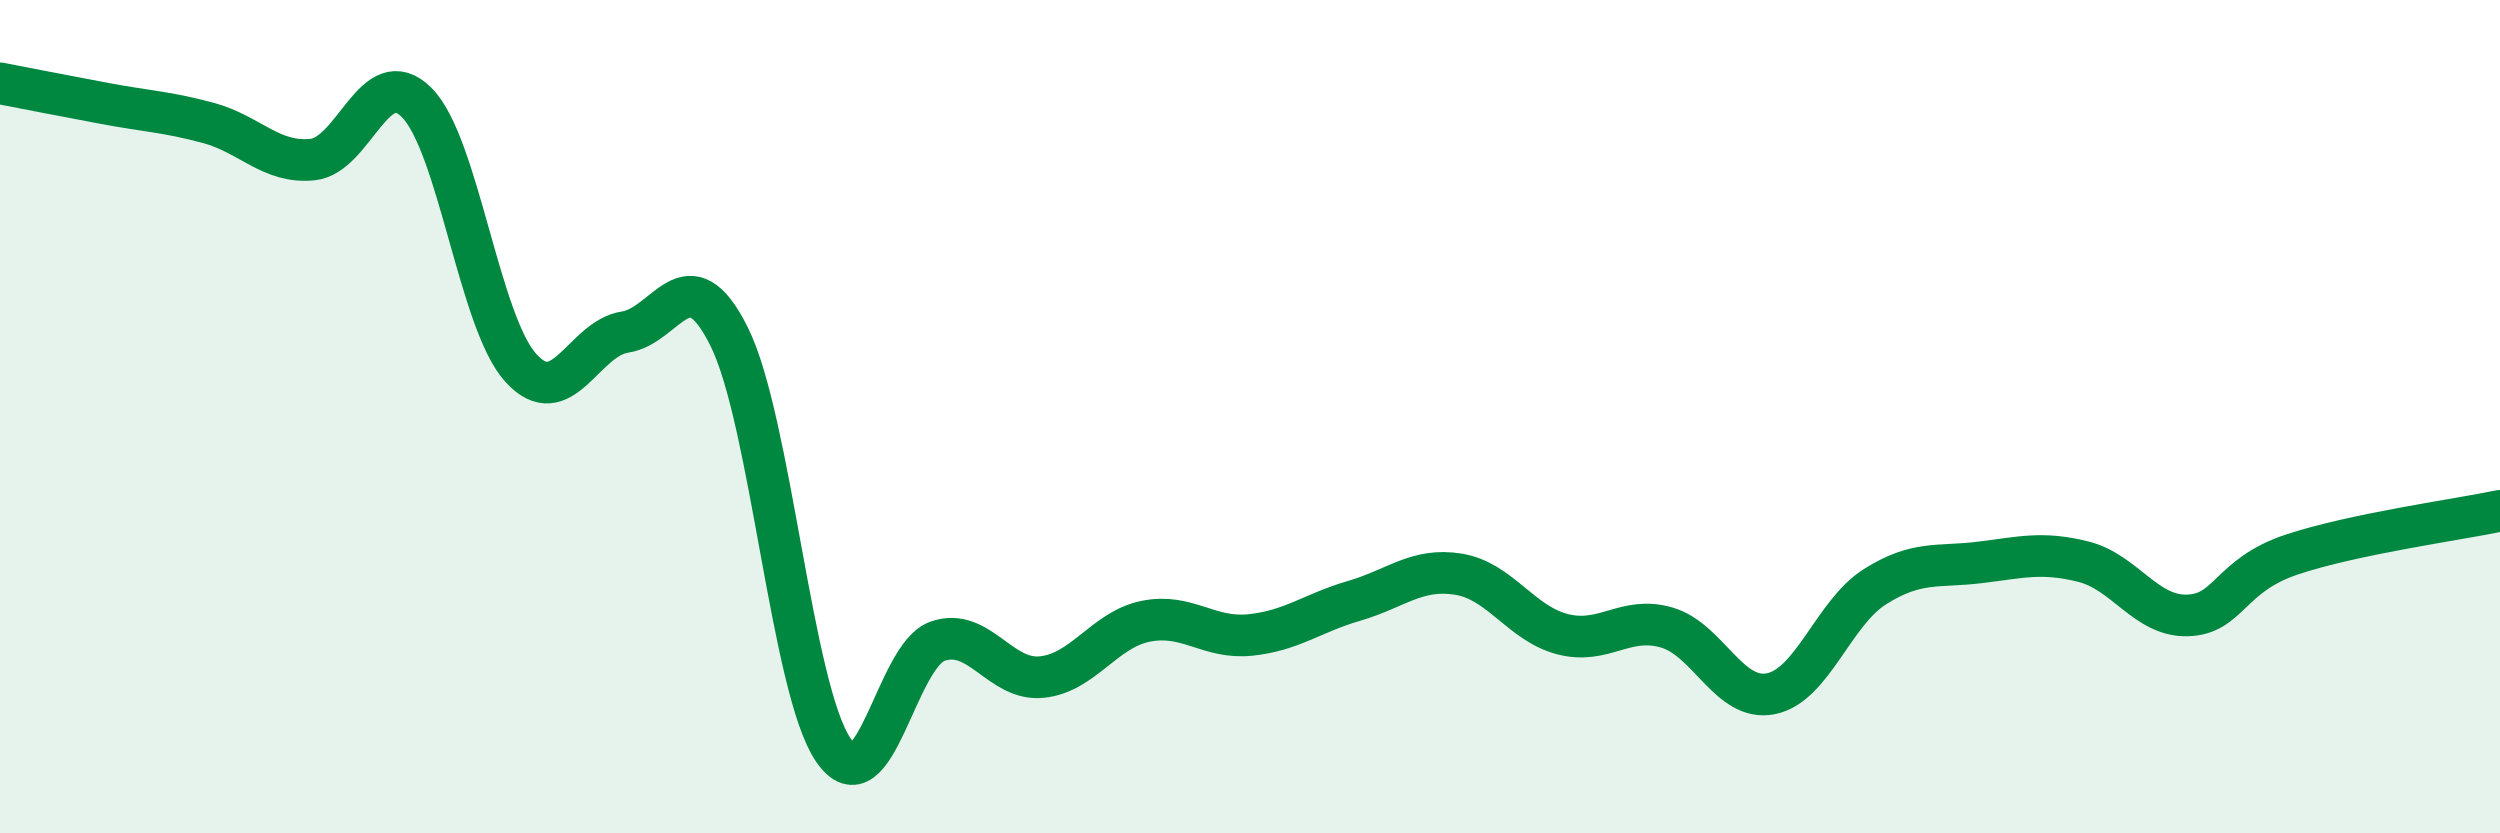
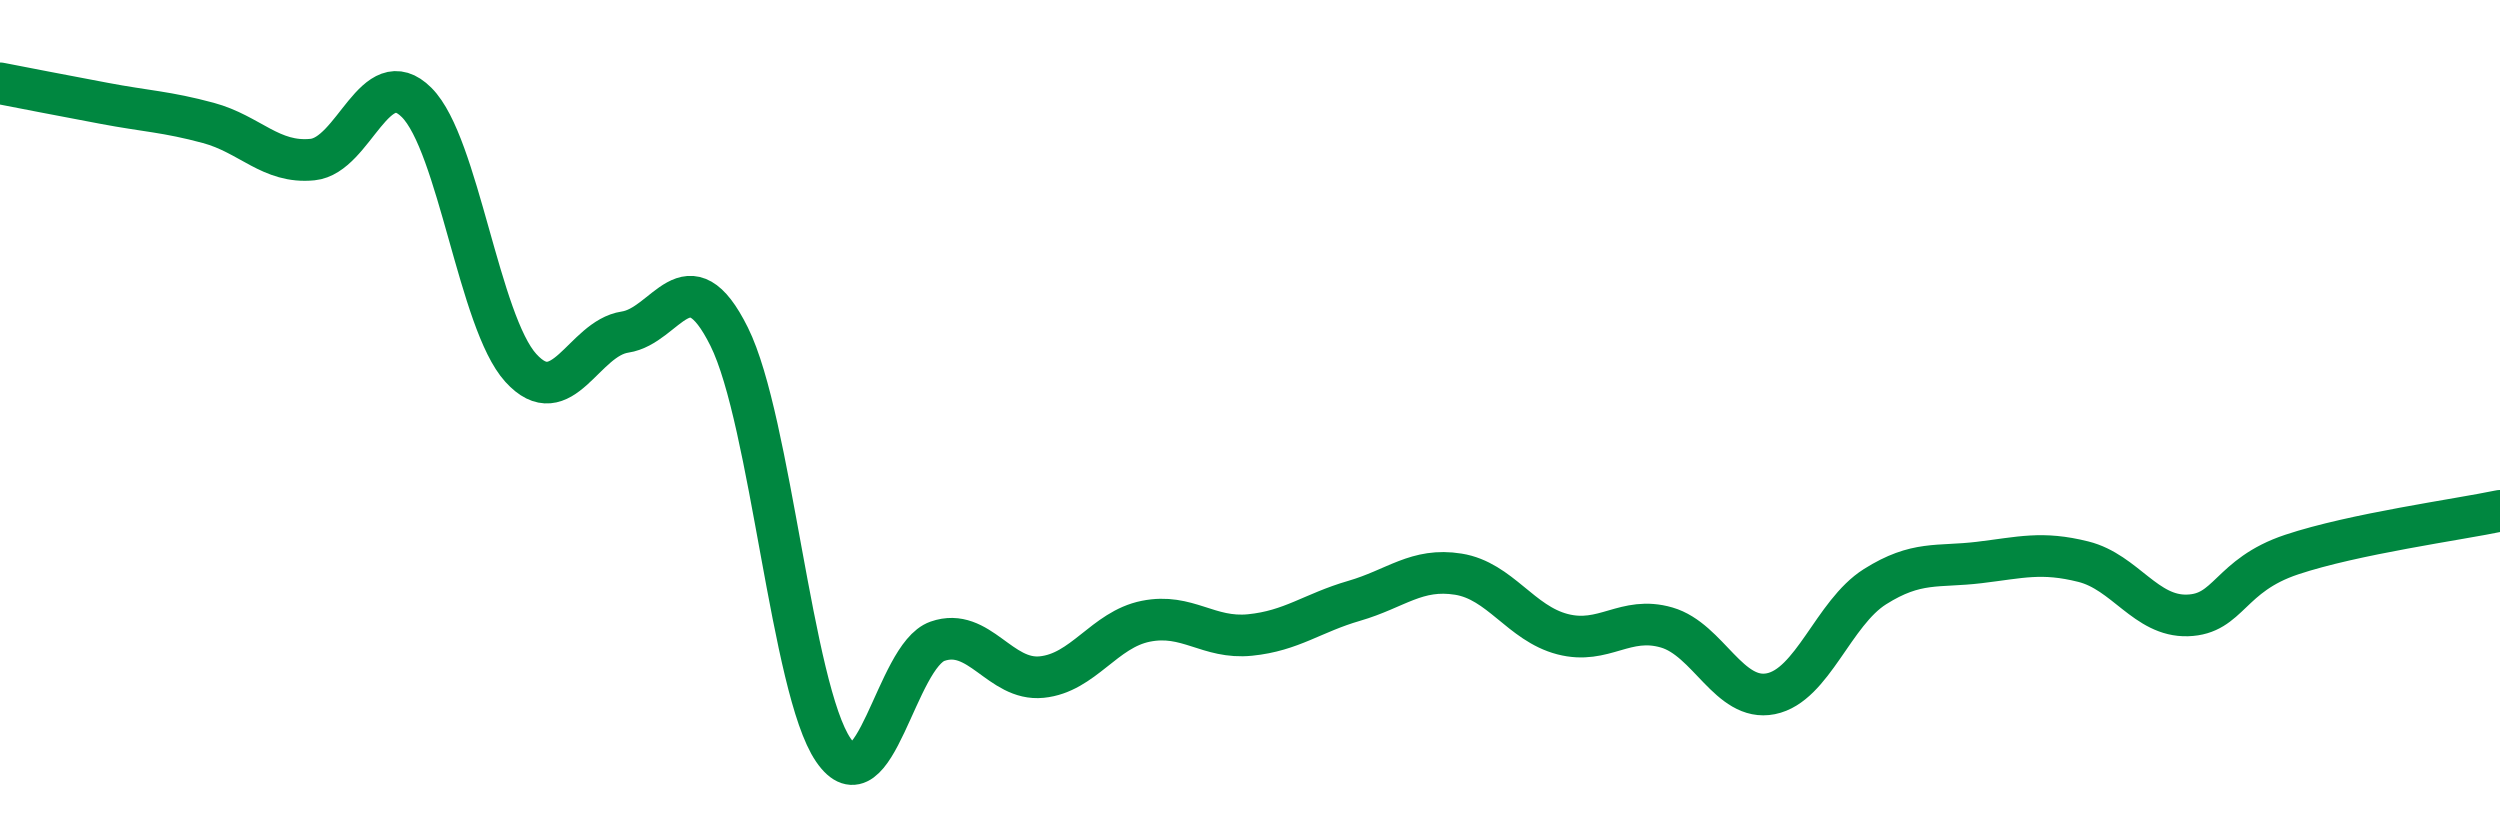
<svg xmlns="http://www.w3.org/2000/svg" width="60" height="20" viewBox="0 0 60 20">
-   <path d="M 0,2 C 0.5,2.1 1.5,2.29 2.5,2.48 C 3.5,2.67 4,2.68 5,2.95 C 6,3.22 6.5,3.93 7.5,3.83 C 8.5,3.73 9,1.46 10,2.46 C 11,3.46 11.5,7.73 12.5,8.83 C 13.5,9.93 14,8.12 15,7.97 C 16,7.82 16.5,6.07 17.5,8.08 C 18.5,10.09 19,16.54 20,18 C 21,19.46 21.5,15.74 22.5,15.39 C 23.5,15.04 24,16.35 25,16.25 C 26,16.15 26.5,15.11 27.5,14.91 C 28.5,14.71 29,15.34 30,15.24 C 31,15.14 31.5,14.71 32.5,14.42 C 33.5,14.13 34,13.62 35,13.78 C 36,13.94 36.5,14.96 37.5,15.22 C 38.5,15.48 39,14.77 40,15.06 C 41,15.35 41.5,16.85 42.5,16.65 C 43.5,16.45 44,14.71 45,14.08 C 46,13.45 46.5,13.62 47.5,13.5 C 48.5,13.38 49,13.23 50,13.48 C 51,13.73 51.5,14.8 52.5,14.77 C 53.5,14.74 53.5,13.81 55,13.31 C 56.5,12.81 59,12.47 60,12.26L60 20L0 20Z" fill="#008740" opacity="0.1" stroke-linecap="round" stroke-linejoin="round" />
  <path d="M 0,2 C 0.5,2.1 1.5,2.29 2.5,2.48 C 3.5,2.67 4,2.68 5,2.95 C 6,3.22 6.5,3.93 7.5,3.83 C 8.5,3.73 9,1.46 10,2.46 C 11,3.46 11.5,7.73 12.5,8.83 C 13.5,9.93 14,8.12 15,7.97 C 16,7.82 16.5,6.07 17.5,8.08 C 18.5,10.09 19,16.54 20,18 C 21,19.46 21.5,15.74 22.5,15.39 C 23.5,15.04 24,16.35 25,16.25 C 26,16.15 26.5,15.11 27.5,14.91 C 28.5,14.71 29,15.34 30,15.24 C 31,15.14 31.5,14.71 32.5,14.42 C 33.5,14.13 34,13.62 35,13.78 C 36,13.94 36.5,14.96 37.5,15.22 C 38.5,15.48 39,14.77 40,15.06 C 41,15.35 41.5,16.85 42.5,16.65 C 43.5,16.45 44,14.71 45,14.08 C 46,13.45 46.5,13.62 47.5,13.5 C 48.5,13.38 49,13.23 50,13.48 C 51,13.73 51.5,14.8 52.5,14.77 C 53.5,14.74 53.5,13.81 55,13.31 C 56.5,12.81 59,12.47 60,12.26" stroke="#008740" stroke-width="1" fill="none" stroke-linecap="round" stroke-linejoin="round" />
</svg>